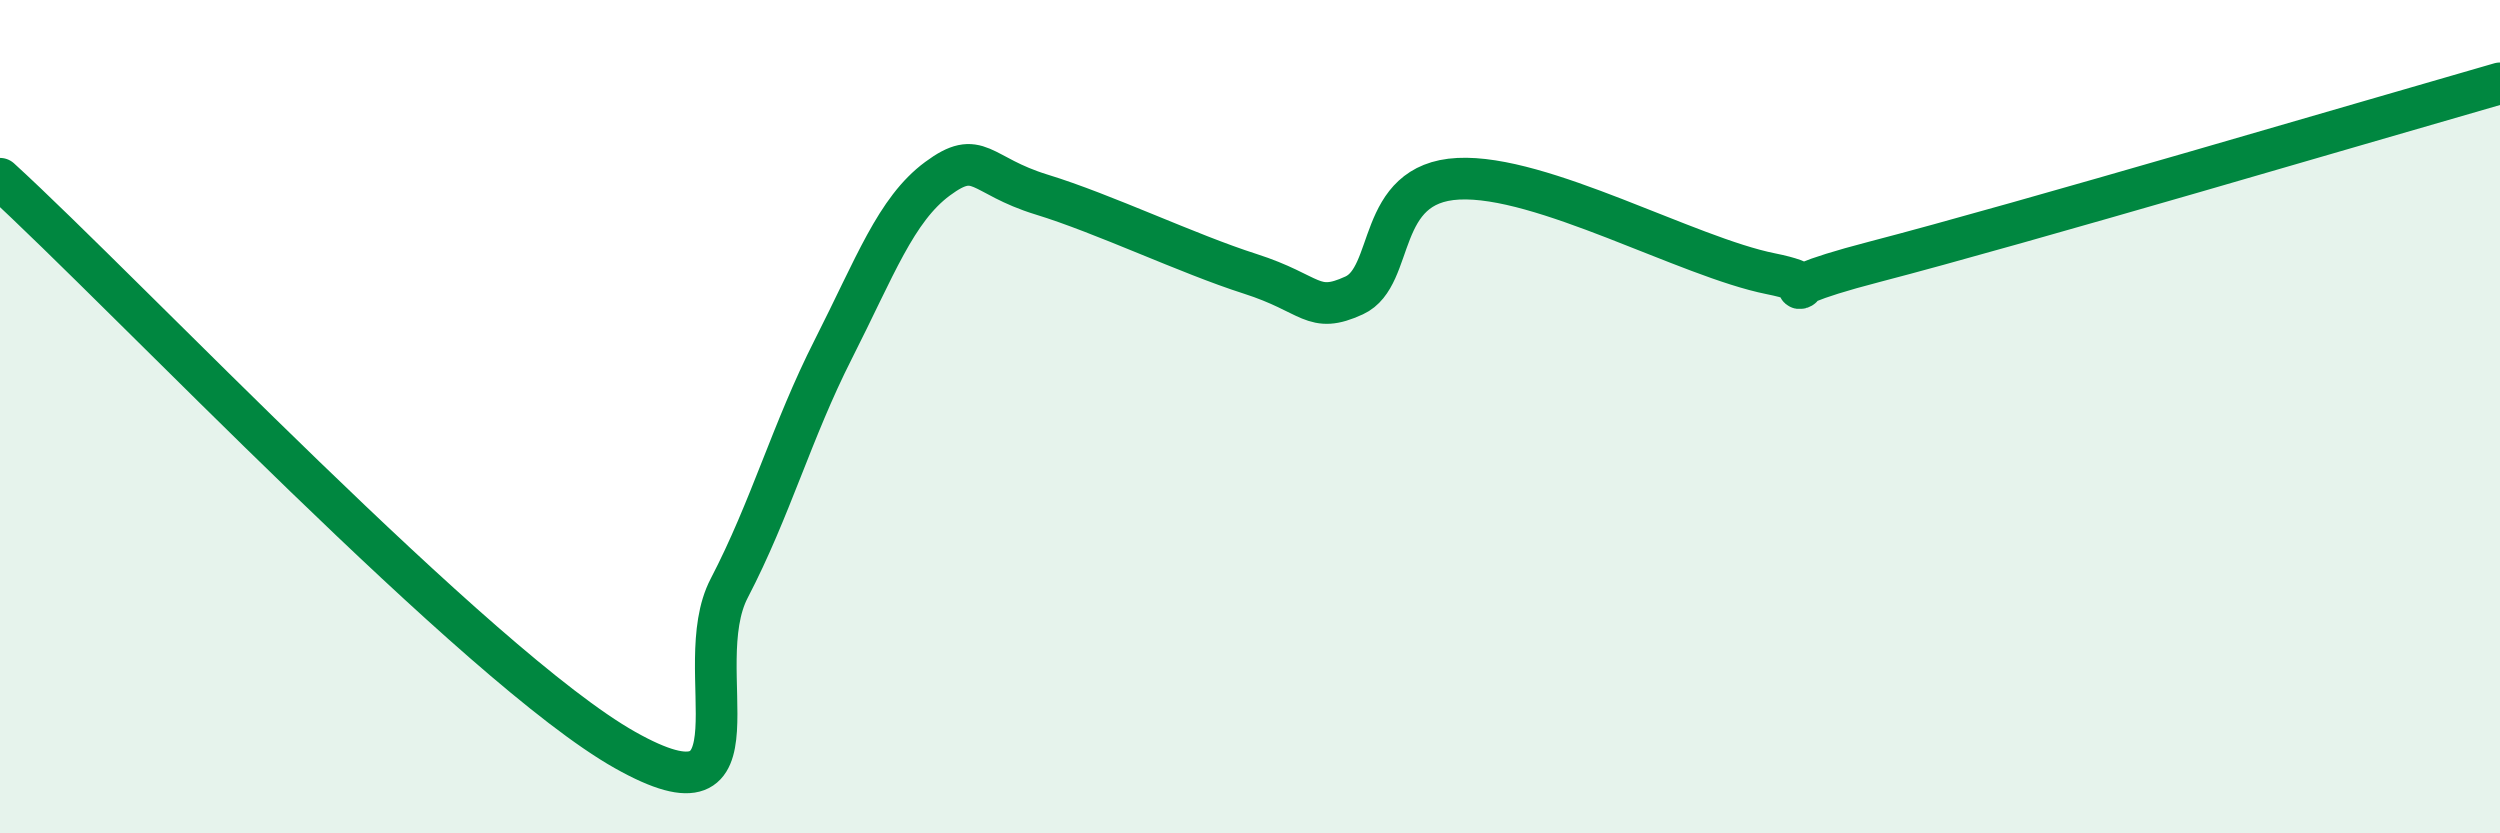
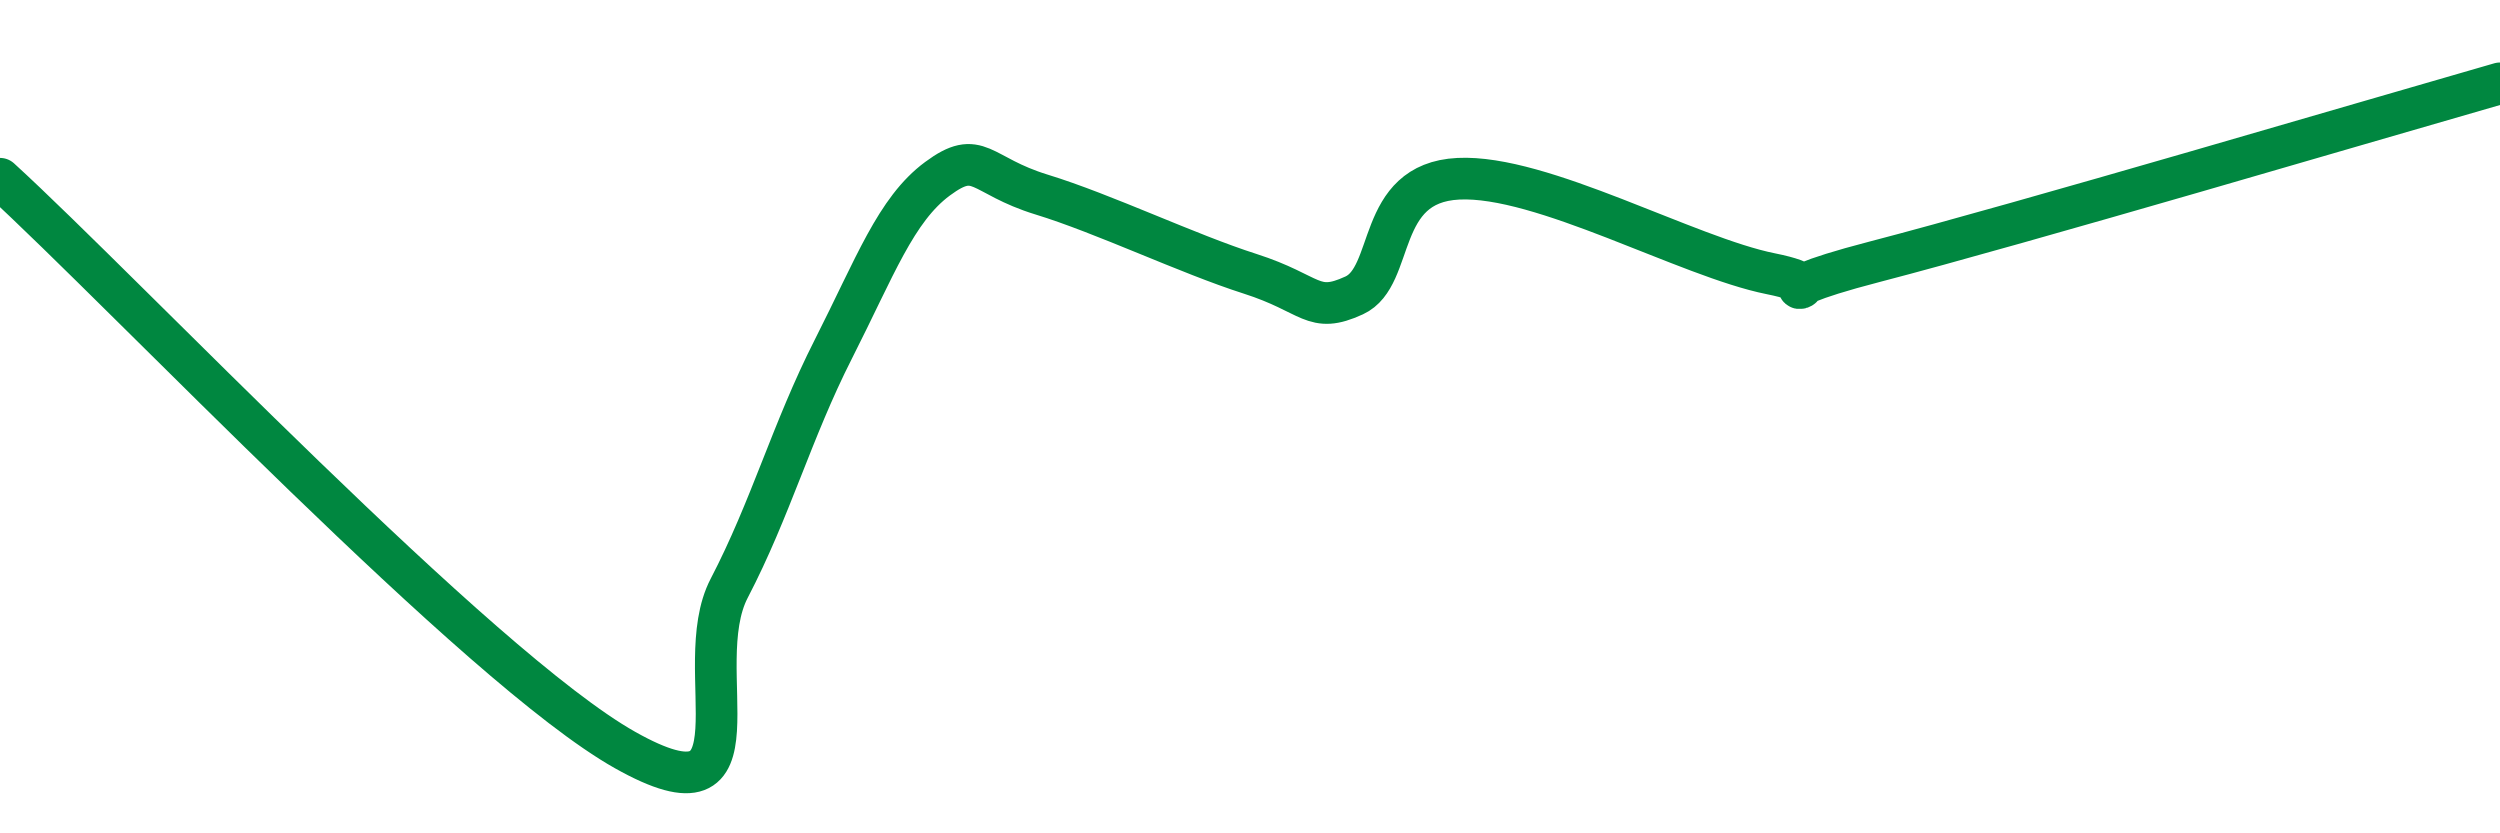
<svg xmlns="http://www.w3.org/2000/svg" width="60" height="20" viewBox="0 0 60 20">
-   <path d="M 0,4.29 C 3,7.03 11.5,16.03 15,18 C 18.5,19.97 16.5,16.04 17.5,14.12 C 18.5,12.2 19,10.35 20,8.38 C 21,6.41 21.5,5.03 22.5,4.29 C 23.5,3.55 23.5,4.21 25,4.67 C 26.5,5.13 28.5,6.09 30,6.57 C 31.5,7.05 31.5,7.55 32.5,7.09 C 33.5,6.63 33,4.39 35,4.29 C 37,4.19 40.5,6.17 42.5,6.57 C 44.5,6.97 41.5,7.19 45,6.28 C 48.5,5.37 57,2.86 60,2L60 20L0 20Z" fill="#008740" opacity="0.1" stroke-linecap="round" stroke-linejoin="round" />
  <path d="M 0,4.29 C 3,7.03 11.5,16.03 15,18 C 18.5,19.97 16.5,16.04 17.5,14.12 C 18.5,12.2 19,10.35 20,8.38 C 21,6.41 21.5,5.03 22.5,4.29 C 23.5,3.55 23.5,4.21 25,4.67 C 26.5,5.13 28.5,6.09 30,6.57 C 31.5,7.05 31.5,7.55 32.5,7.09 C 33.5,6.63 33,4.39 35,4.29 C 37,4.19 40.5,6.17 42.5,6.57 C 44.5,6.97 41.5,7.19 45,6.28 C 48.5,5.37 57,2.86 60,2" stroke="#008740" stroke-width="1" fill="none" stroke-linecap="round" stroke-linejoin="round" />
</svg>